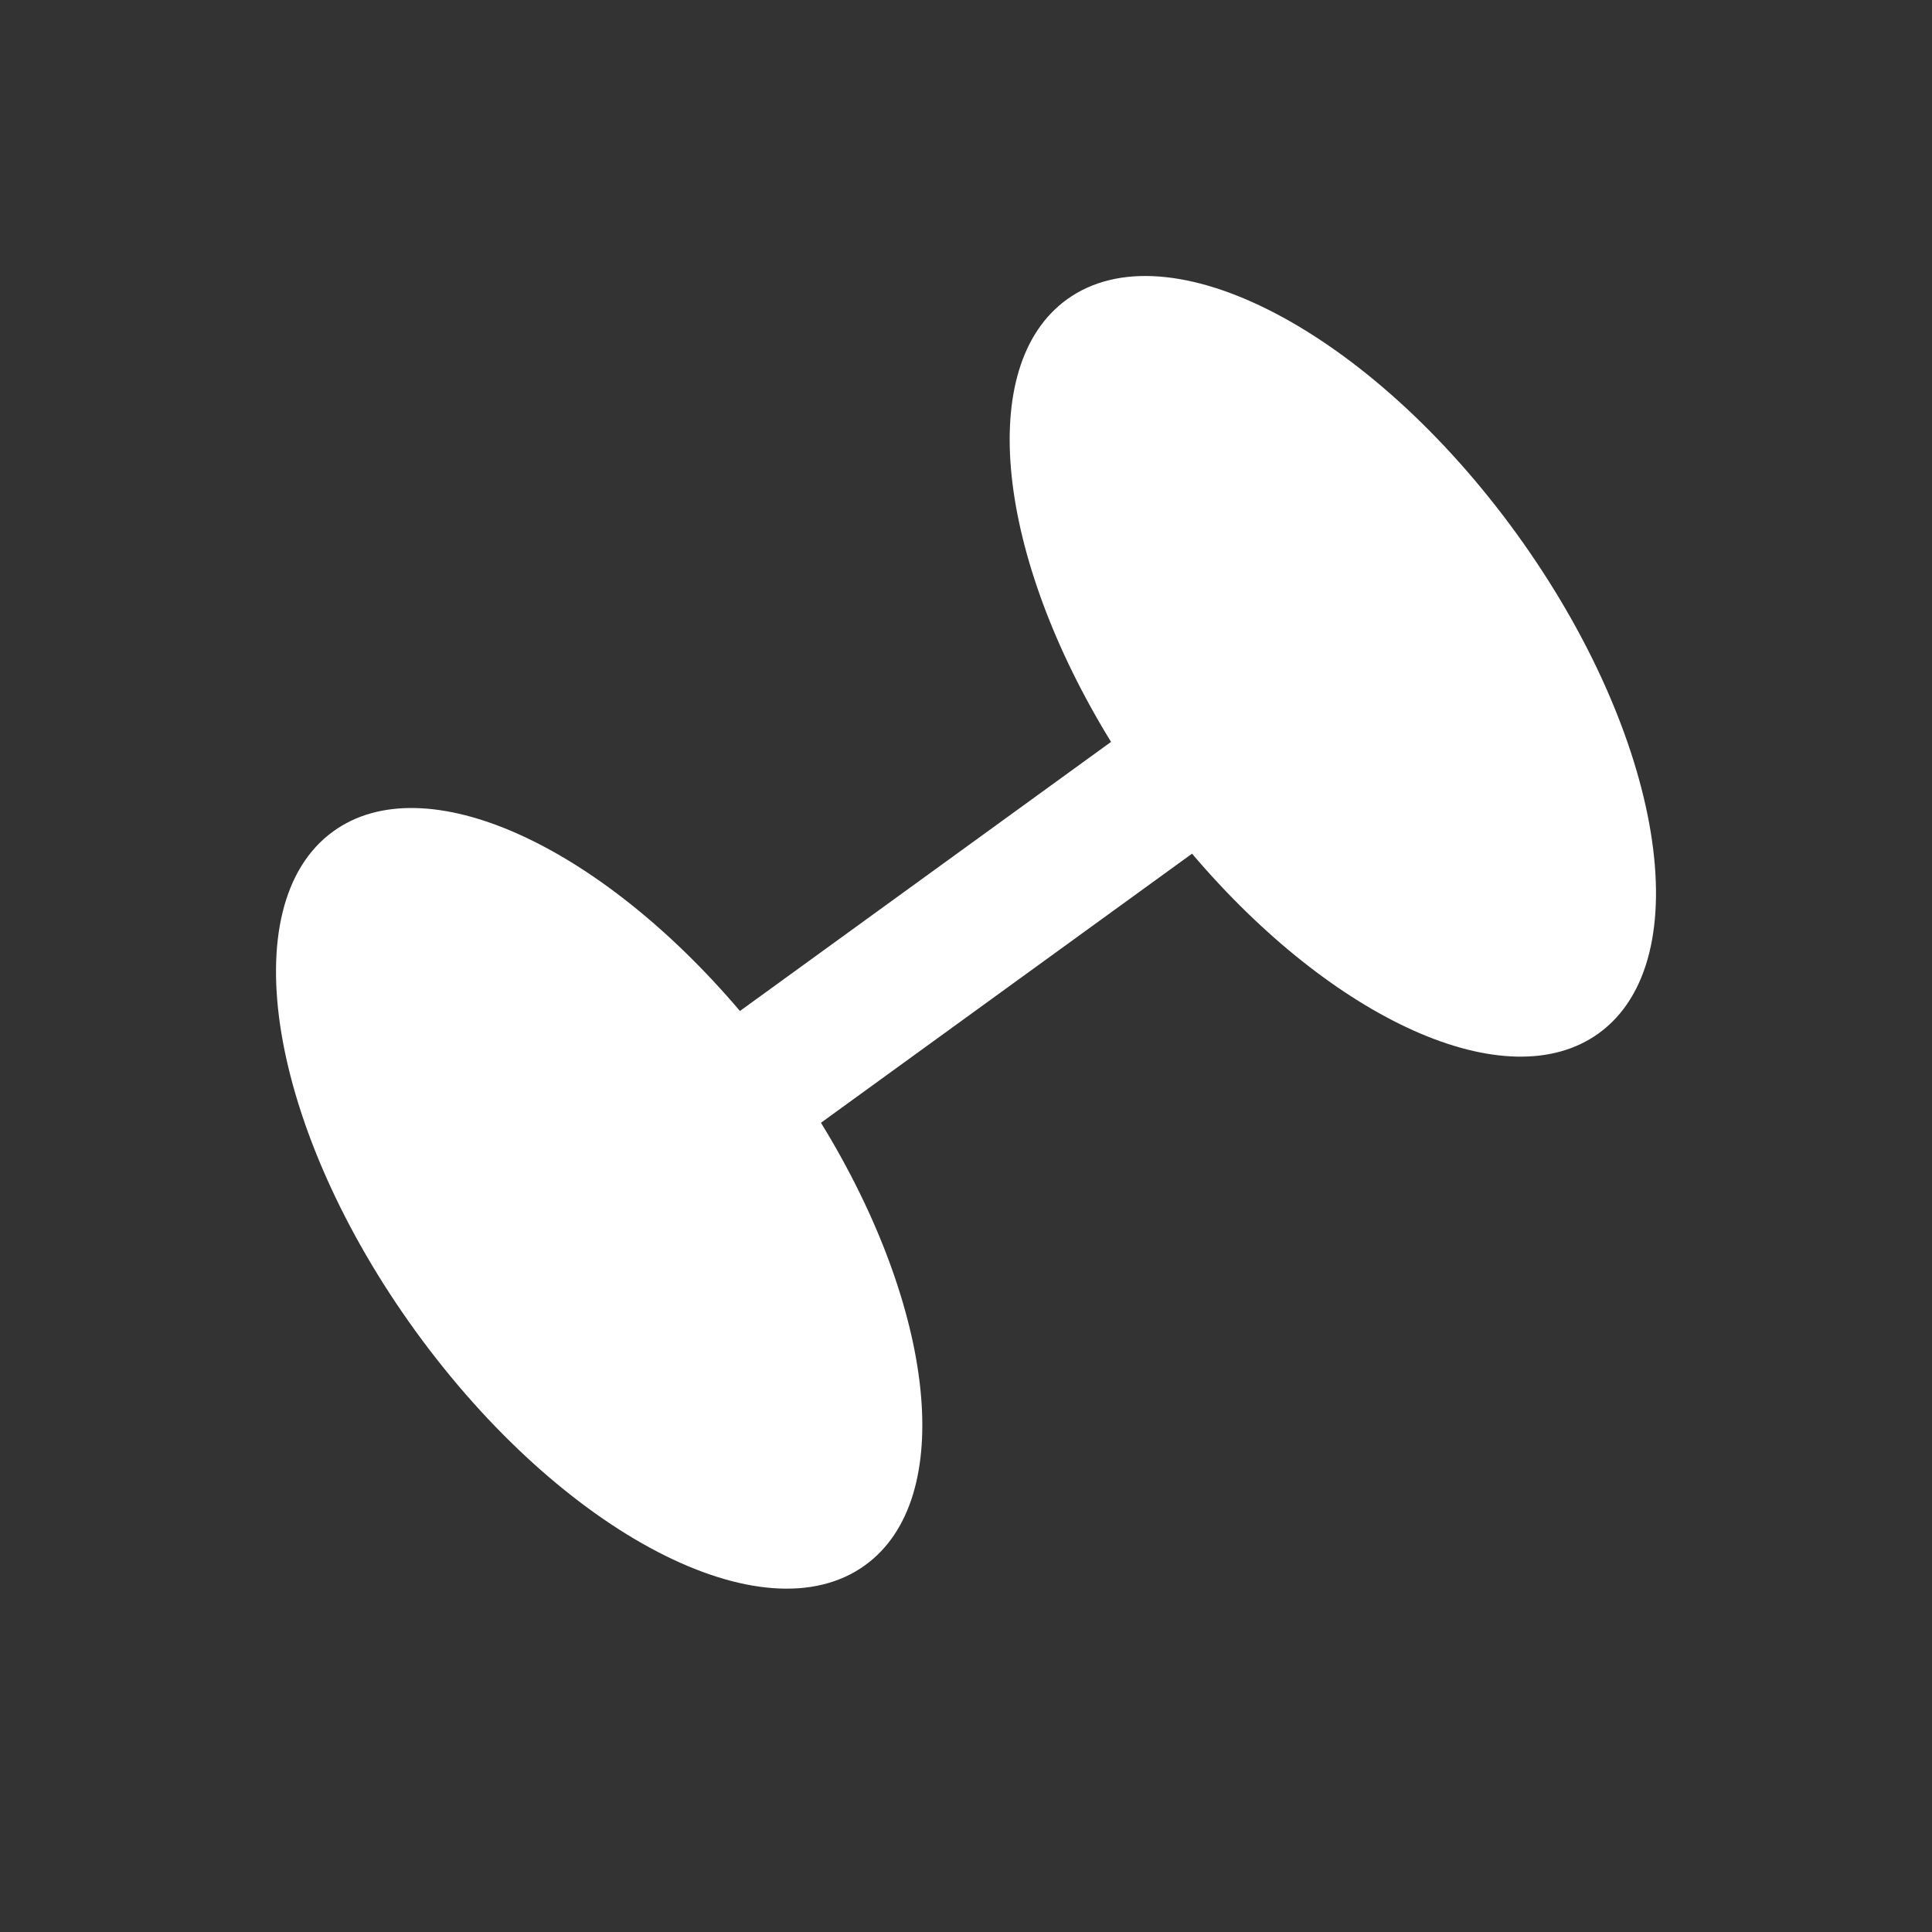
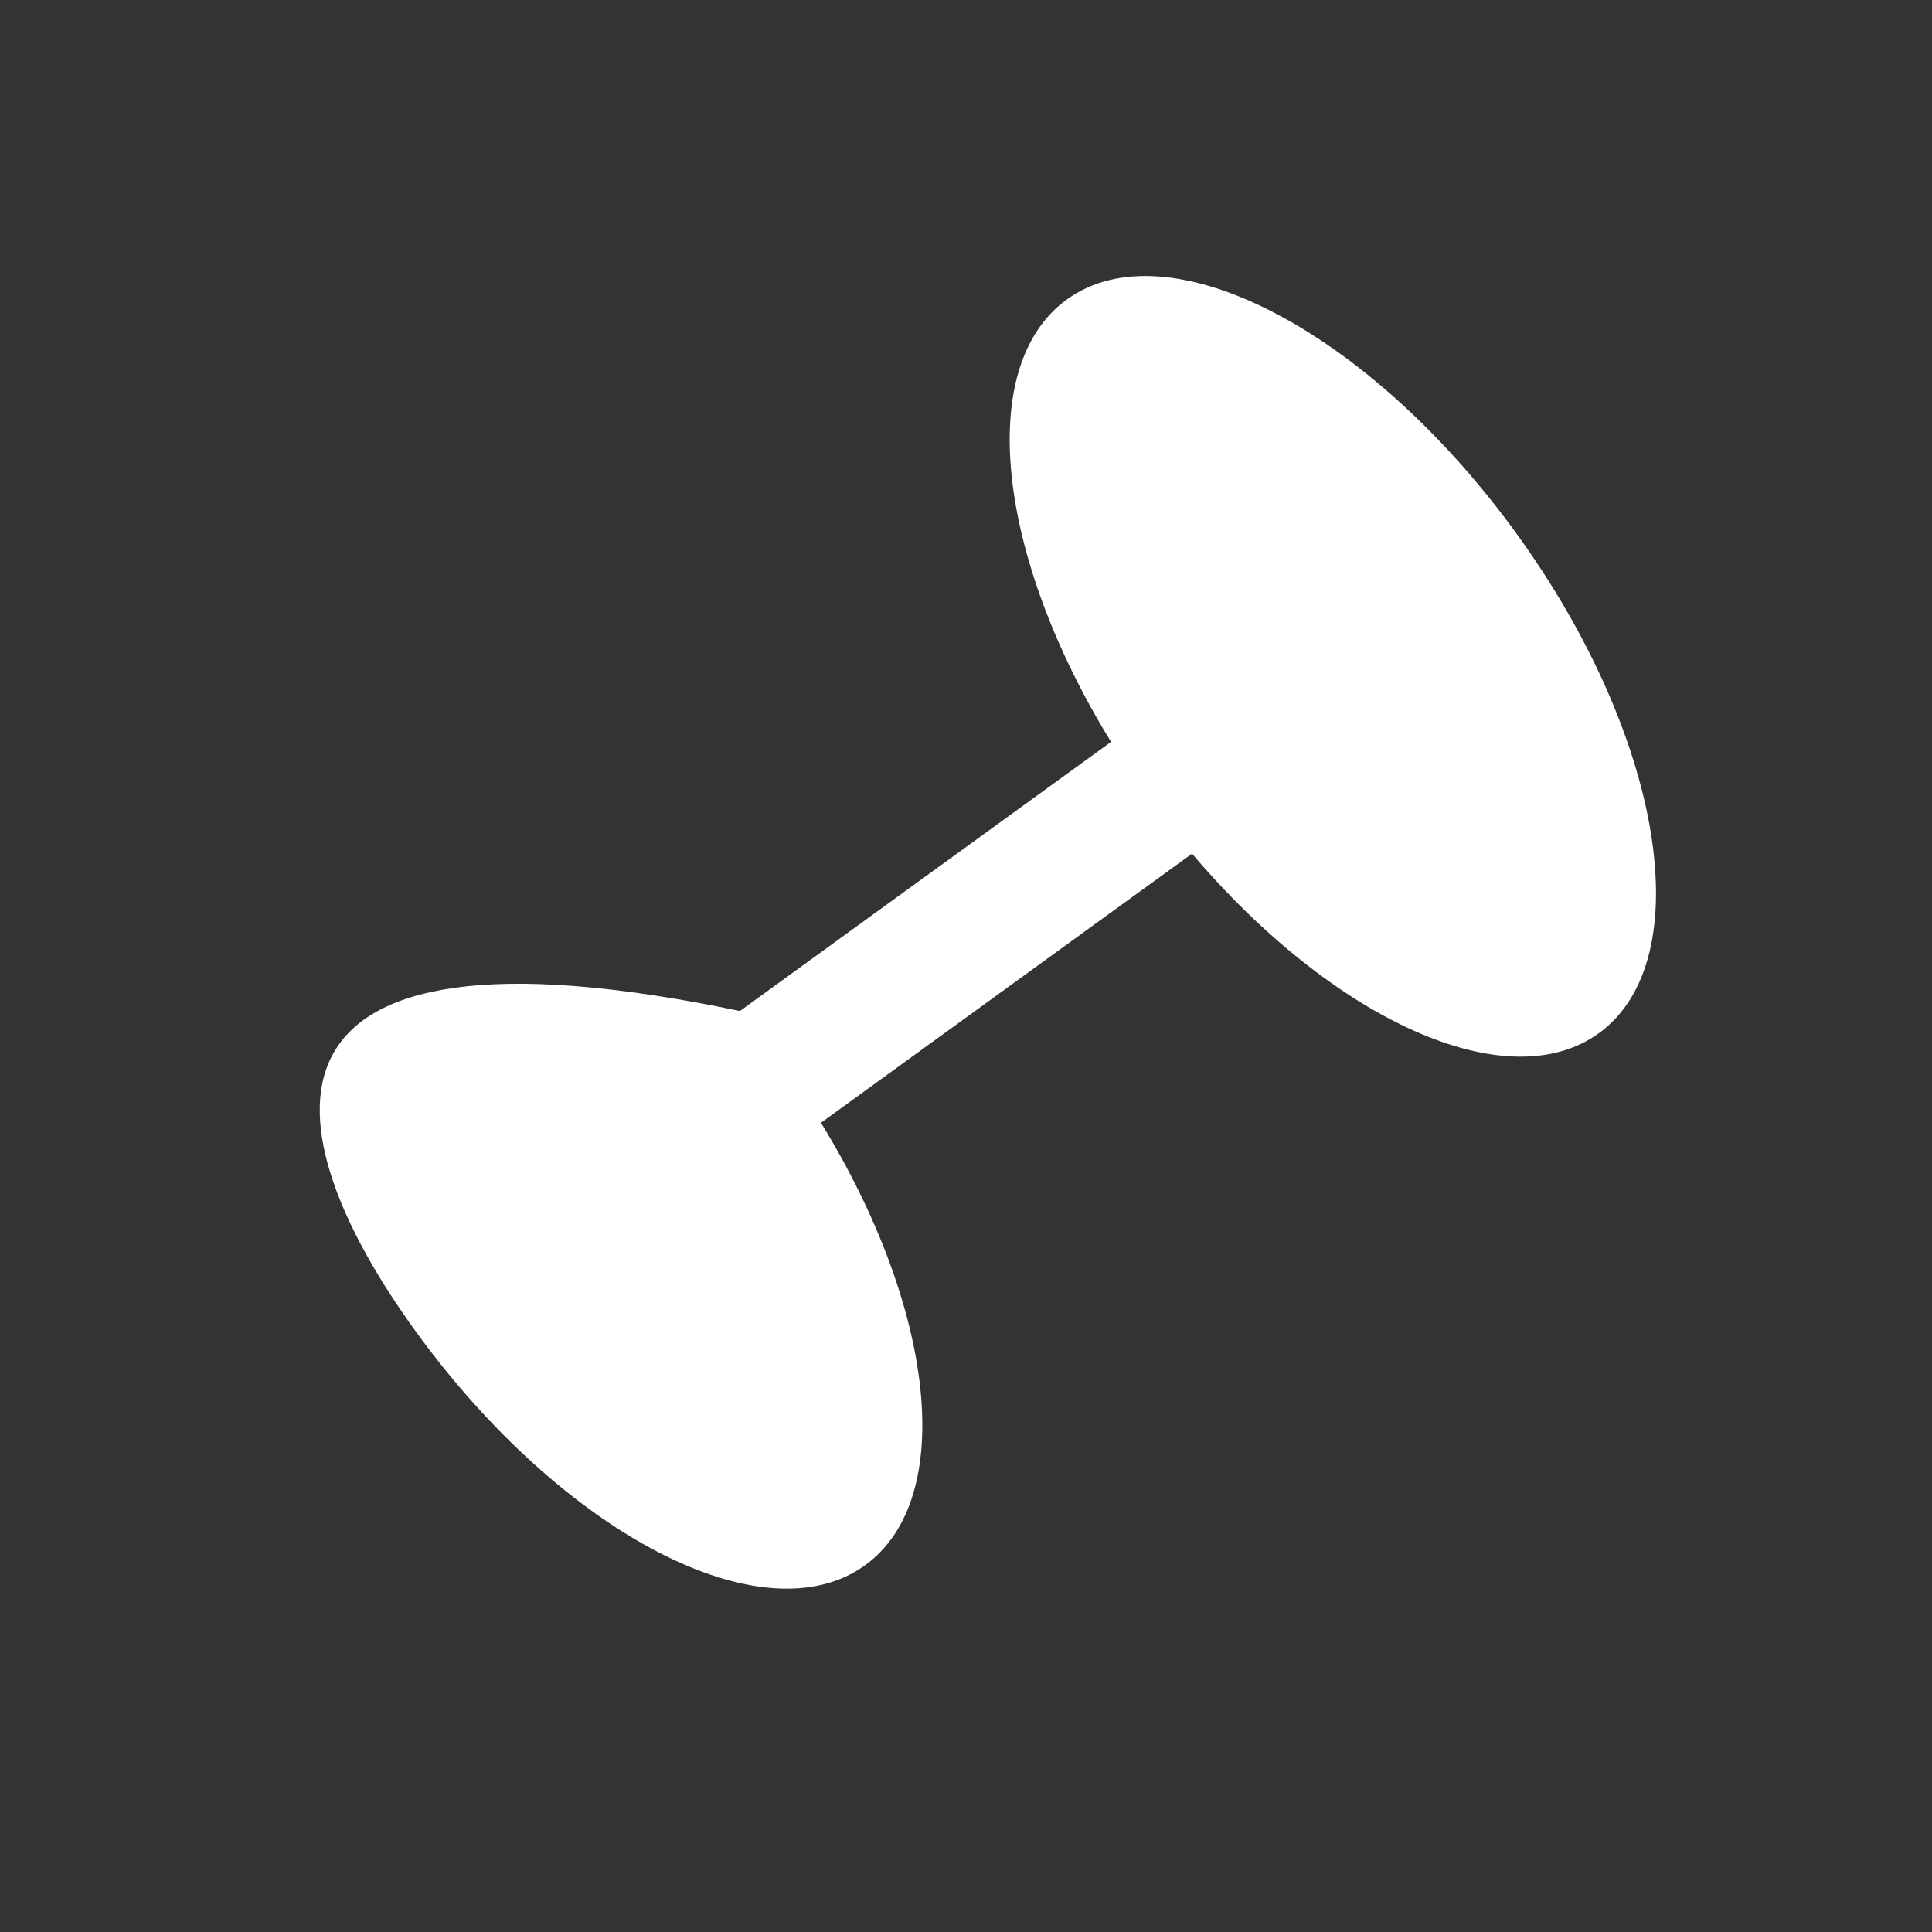
<svg xmlns="http://www.w3.org/2000/svg" width="14" height="14" viewBox="0 0 14 14" fill="none">
  <rect x="0" y="0" width="14" height="14" fill="#333333" stroke="none" />
-   <path fill-rule="evenodd" clip-rule="evenodd" d="M11.586 7.487C12.32 6.954 12.052 5.333 10.988 3.865C9.923 2.396 8.465 1.638 7.731 2.17C7.065 2.652 7.223 4.03 8.051 5.376L5.362 7.326C4.339 6.121 3.079 5.543 2.414 6.025C1.68 6.558 1.948 8.179 3.012 9.647C4.077 11.116 5.535 11.874 6.269 11.342C6.935 10.86 6.777 9.483 5.949 8.136L8.638 6.186C9.661 7.391 10.921 7.969 11.586 7.487Z" fill="white" />
+   <path fill-rule="evenodd" clip-rule="evenodd" d="M11.586 7.487C12.32 6.954 12.052 5.333 10.988 3.865C9.923 2.396 8.465 1.638 7.731 2.17C7.065 2.652 7.223 4.03 8.051 5.376L5.362 7.326C1.68 6.558 1.948 8.179 3.012 9.647C4.077 11.116 5.535 11.874 6.269 11.342C6.935 10.86 6.777 9.483 5.949 8.136L8.638 6.186C9.661 7.391 10.921 7.969 11.586 7.487Z" fill="white" />
</svg>